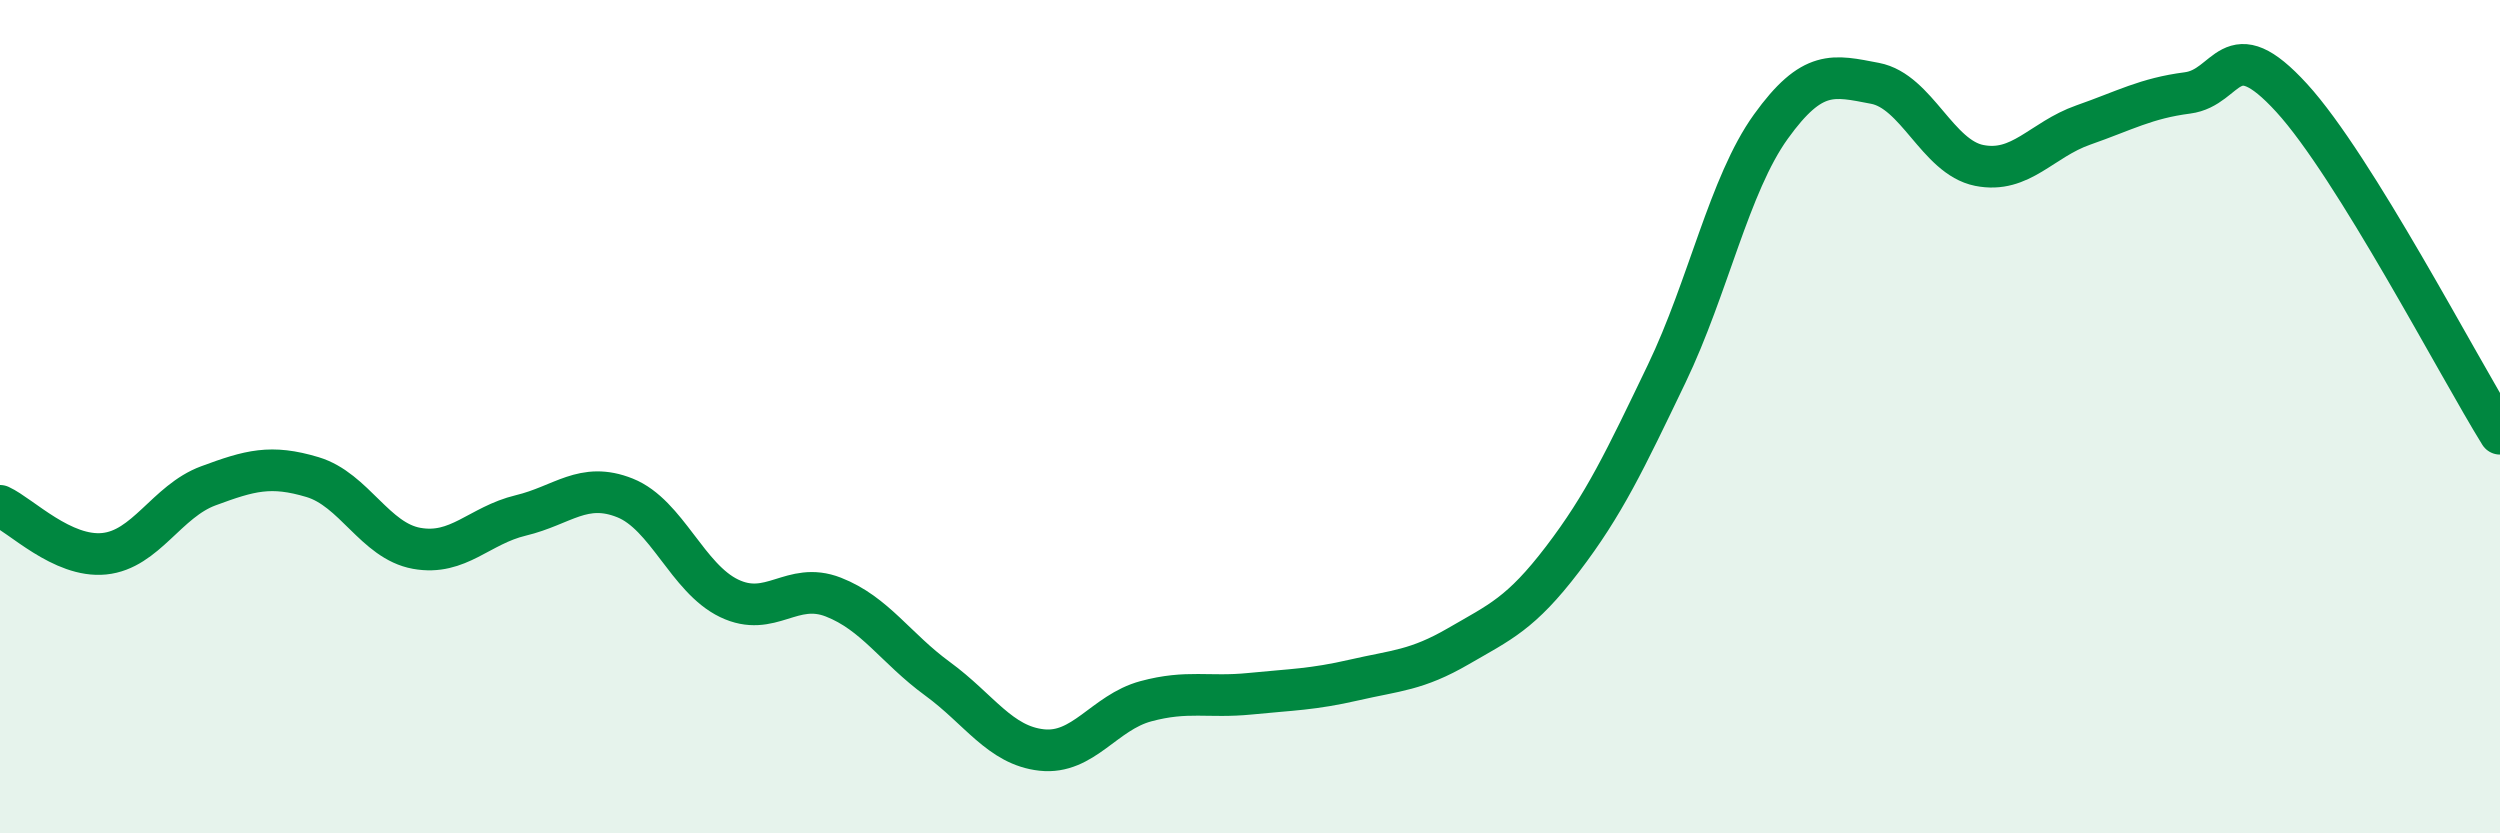
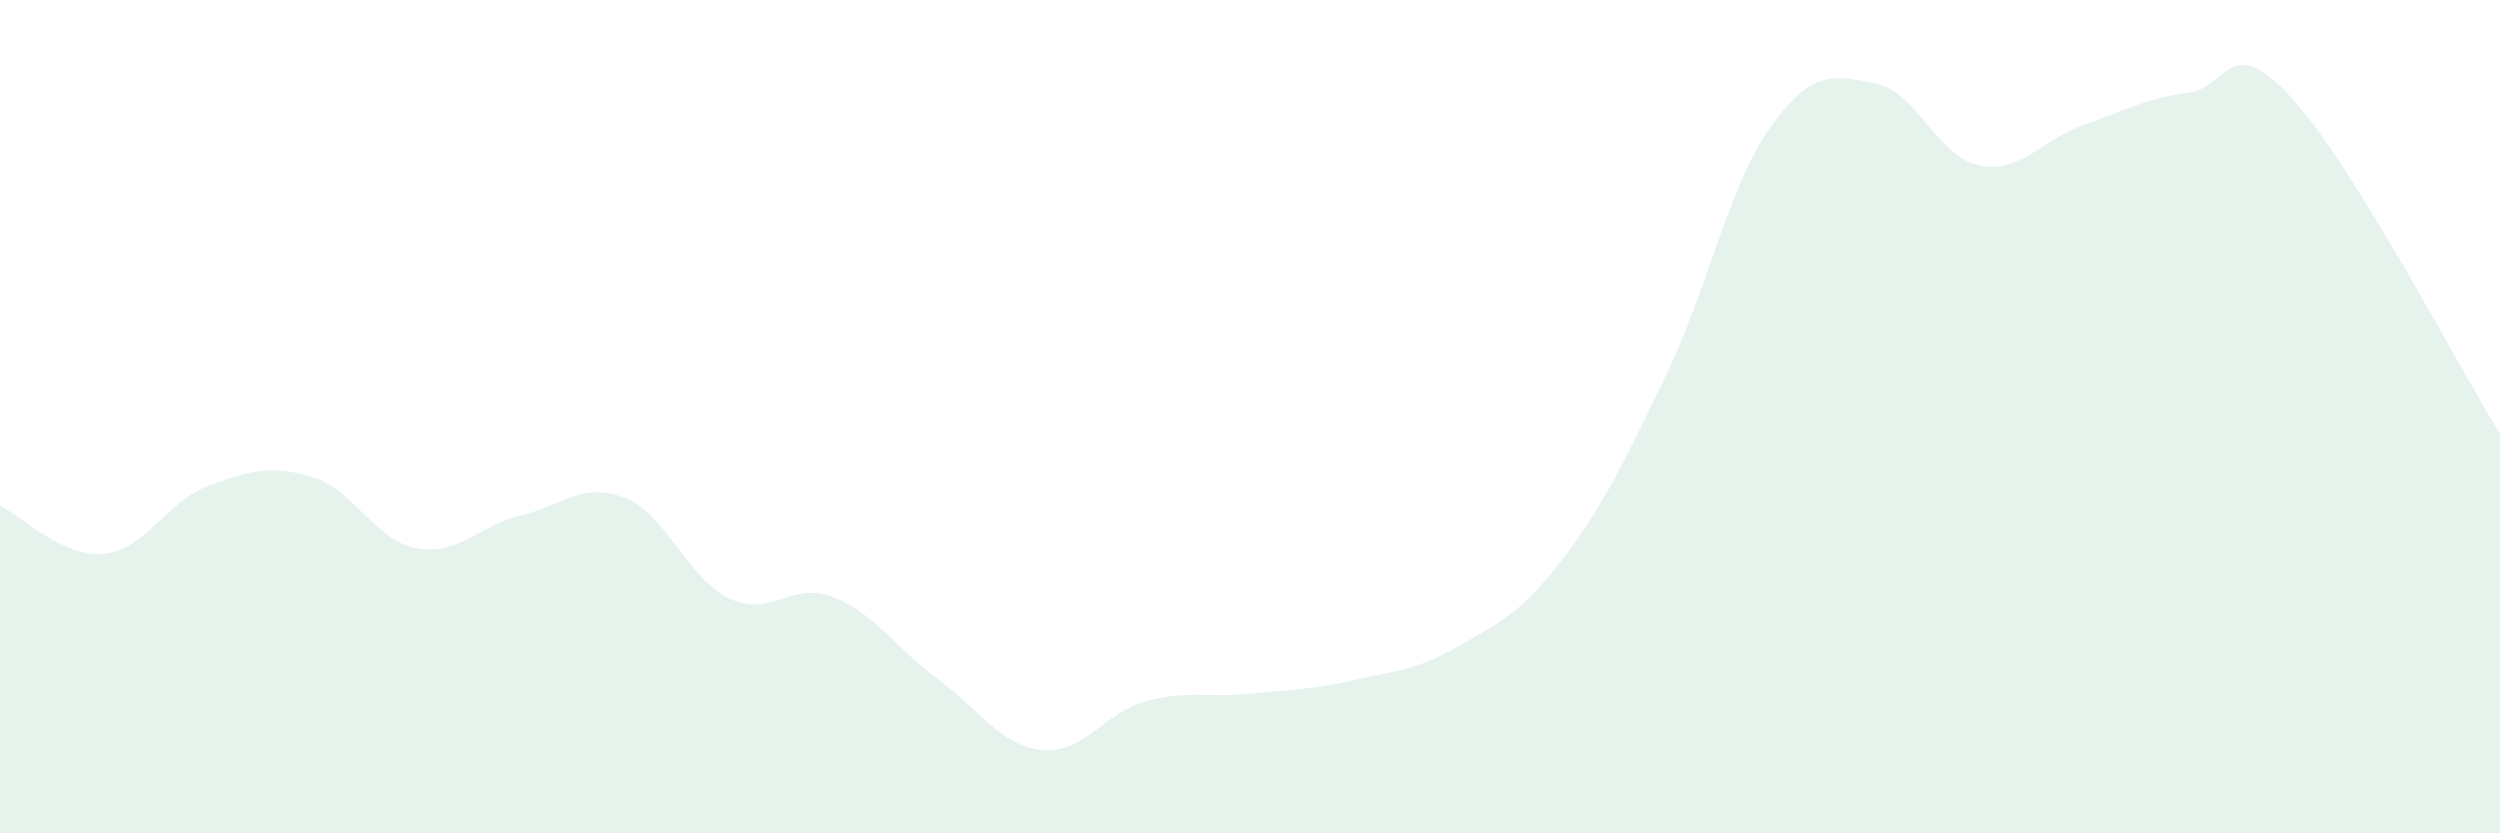
<svg xmlns="http://www.w3.org/2000/svg" width="60" height="20" viewBox="0 0 60 20">
  <path d="M 0,12.14 C 0.5,12.37 1.5,13.39 2.5,13.29 C 3.5,13.19 4,12.03 5,11.66 C 6,11.29 6.5,11.15 7.5,11.45 C 8.5,11.75 9,12.98 10,13.16 C 11,13.34 11.5,12.61 12.5,12.37 C 13.5,12.13 14,11.55 15,11.95 C 16,12.35 16.5,13.88 17.5,14.36 C 18.5,14.84 19,13.94 20,14.33 C 21,14.72 21.5,15.56 22.5,16.29 C 23.5,17.02 24,17.89 25,18 C 26,18.11 26.5,17.1 27.5,16.83 C 28.5,16.56 29,16.75 30,16.65 C 31,16.55 31.5,16.55 32.5,16.32 C 33.5,16.09 34,16.09 35,15.51 C 36,14.93 36.5,14.73 37.5,13.42 C 38.5,12.11 39,11.05 40,8.97 C 41,6.89 41.5,4.43 42.5,3.04 C 43.5,1.65 44,1.81 45,2 C 46,2.19 46.5,3.77 47.5,3.97 C 48.5,4.17 49,3.35 50,3 C 51,2.65 51.5,2.36 52.5,2.23 C 53.5,2.1 53.5,0.71 55,2.35 C 56.5,3.99 59,8.8 60,10.41L60 20L0 20Z" fill="#008740" opacity="0.1" stroke-linecap="round" stroke-linejoin="round" />
-   <path d="M 0,12.14 C 0.5,12.37 1.5,13.39 2.5,13.29 C 3.5,13.19 4,12.03 5,11.66 C 6,11.29 6.5,11.15 7.5,11.45 C 8.5,11.75 9,12.98 10,13.16 C 11,13.34 11.5,12.61 12.5,12.37 C 13.5,12.13 14,11.55 15,11.95 C 16,12.35 16.5,13.88 17.5,14.36 C 18.5,14.84 19,13.94 20,14.33 C 21,14.72 21.5,15.56 22.5,16.29 C 23.5,17.02 24,17.89 25,18 C 26,18.11 26.5,17.1 27.5,16.83 C 28.5,16.56 29,16.75 30,16.65 C 31,16.55 31.5,16.55 32.5,16.32 C 33.5,16.09 34,16.09 35,15.51 C 36,14.93 36.5,14.73 37.5,13.42 C 38.5,12.11 39,11.05 40,8.97 C 41,6.89 41.5,4.43 42.5,3.04 C 43.5,1.65 44,1.81 45,2 C 46,2.19 46.5,3.77 47.5,3.97 C 48.5,4.17 49,3.35 50,3 C 51,2.65 51.5,2.36 52.5,2.23 C 53.5,2.1 53.5,0.71 55,2.35 C 56.5,3.99 59,8.8 60,10.41" stroke="#008740" stroke-width="1" fill="none" stroke-linecap="round" stroke-linejoin="round" />
</svg>